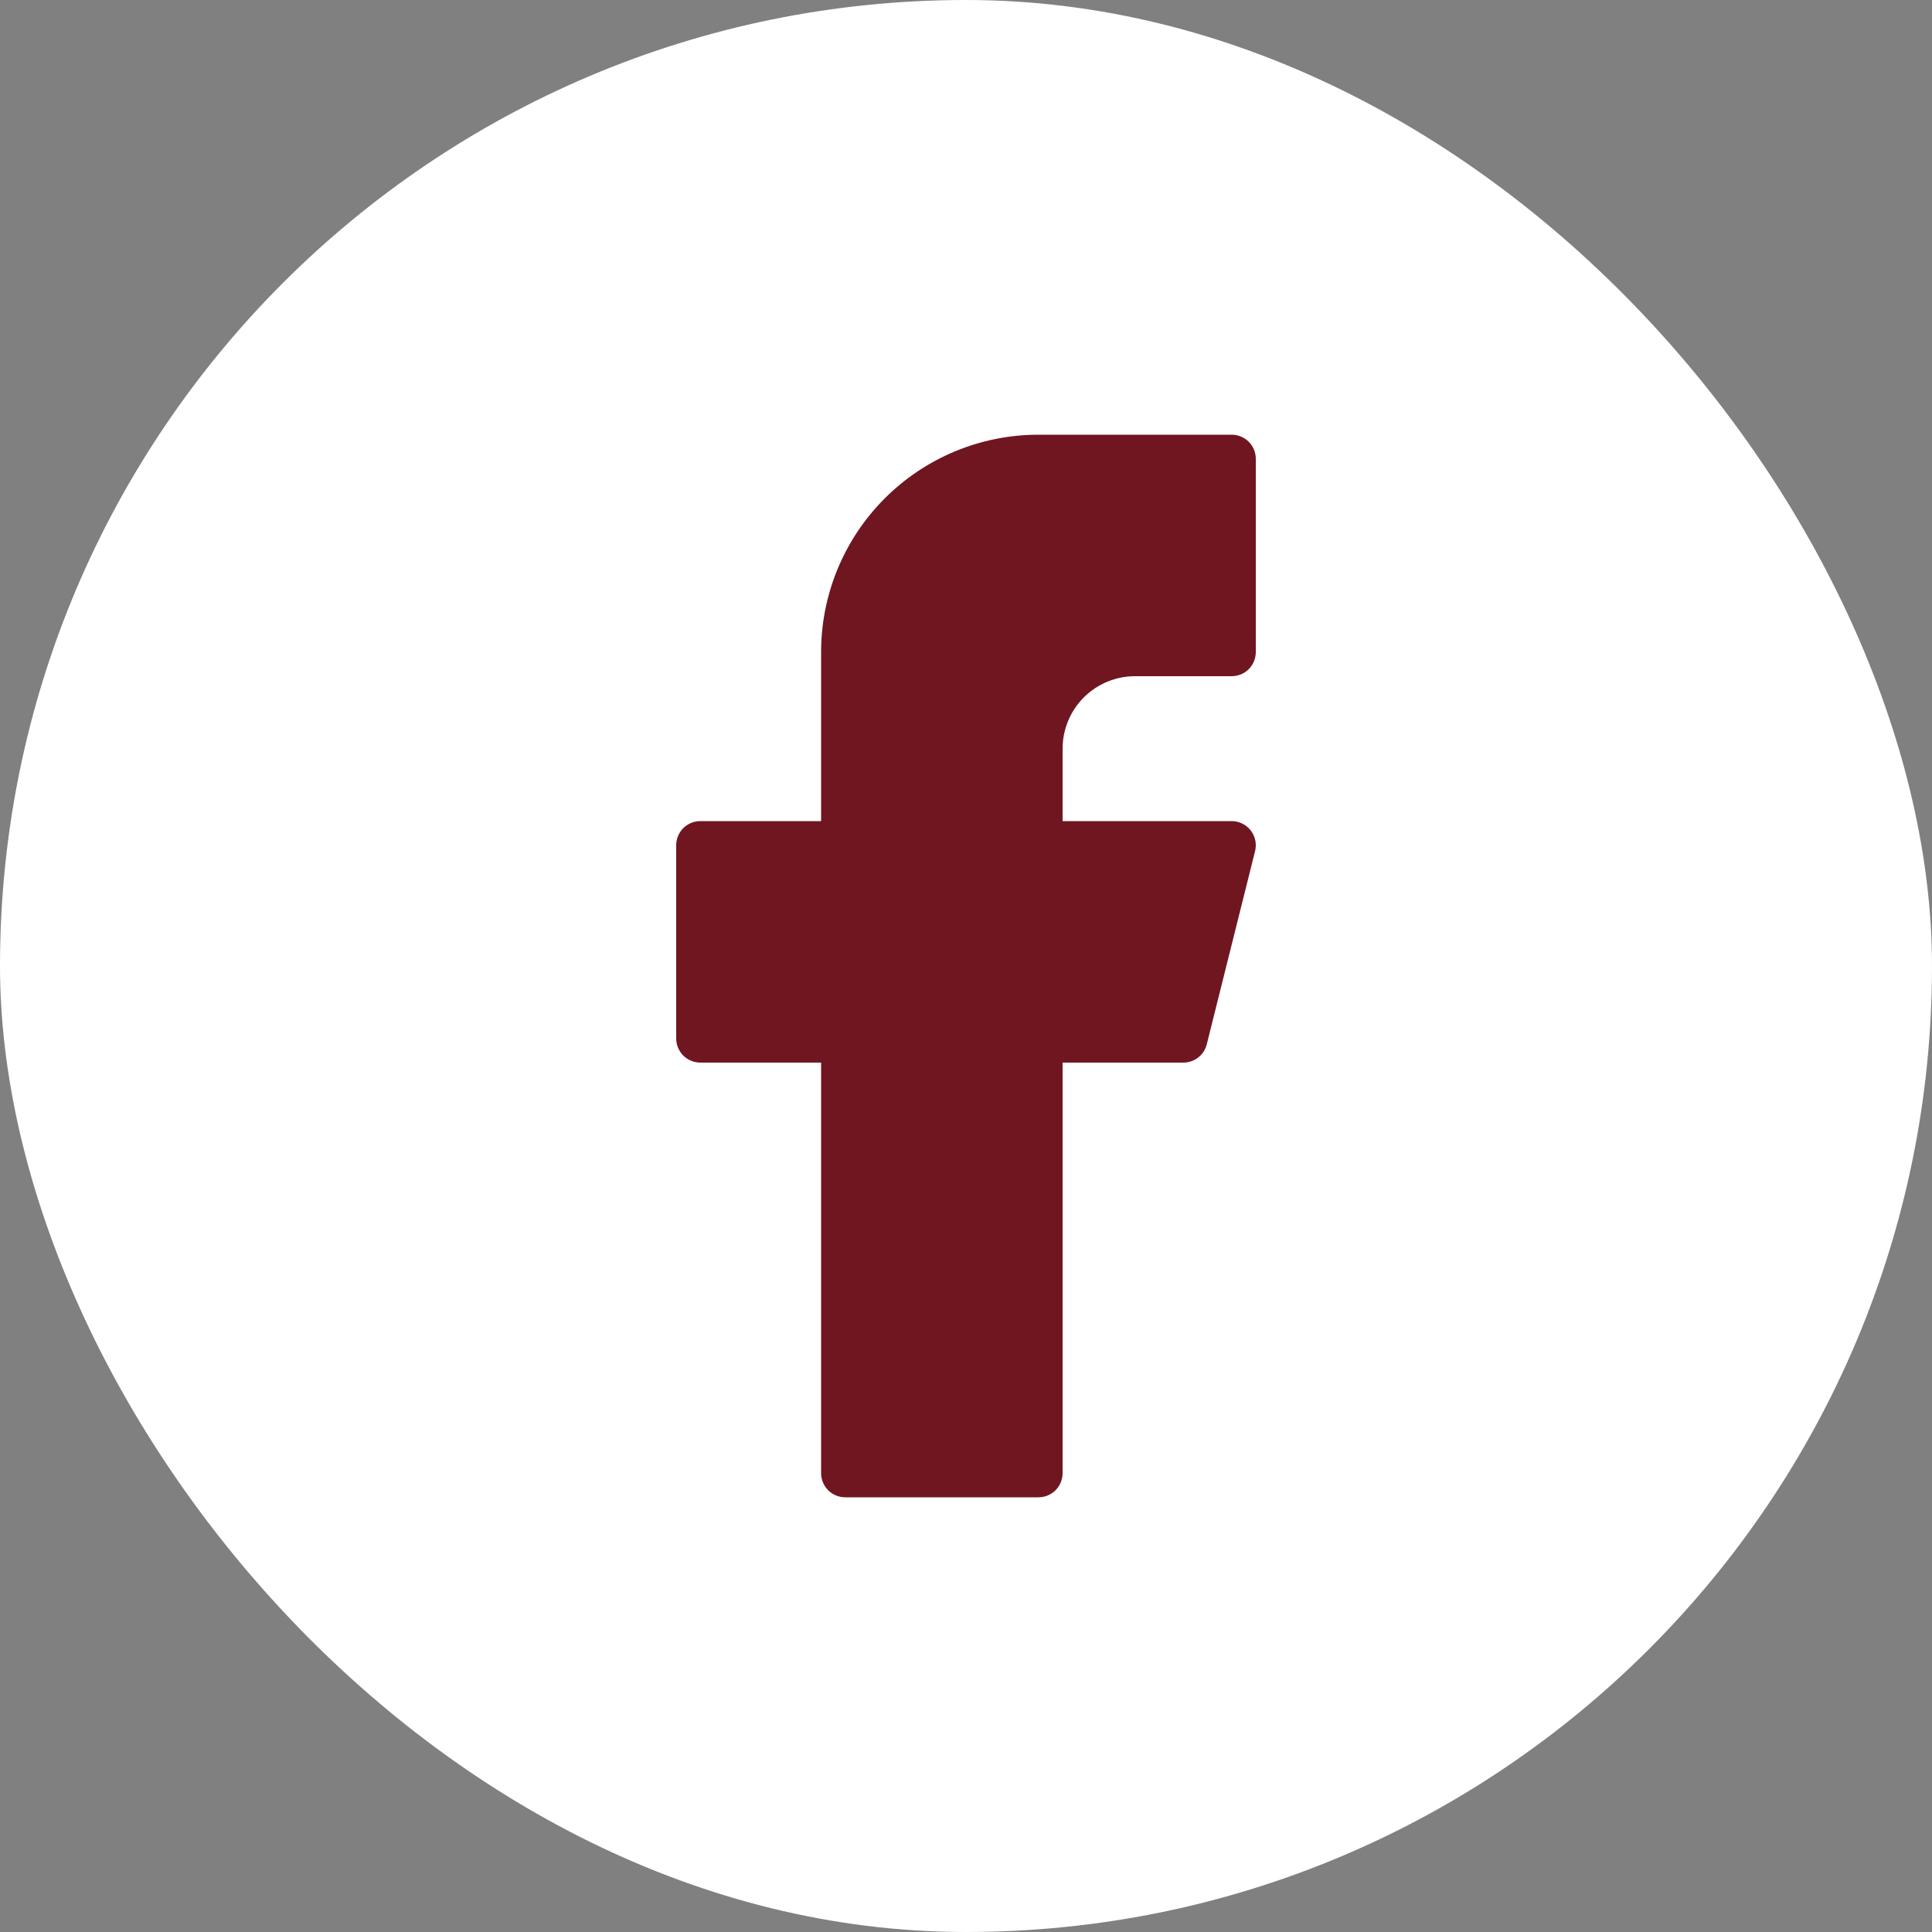
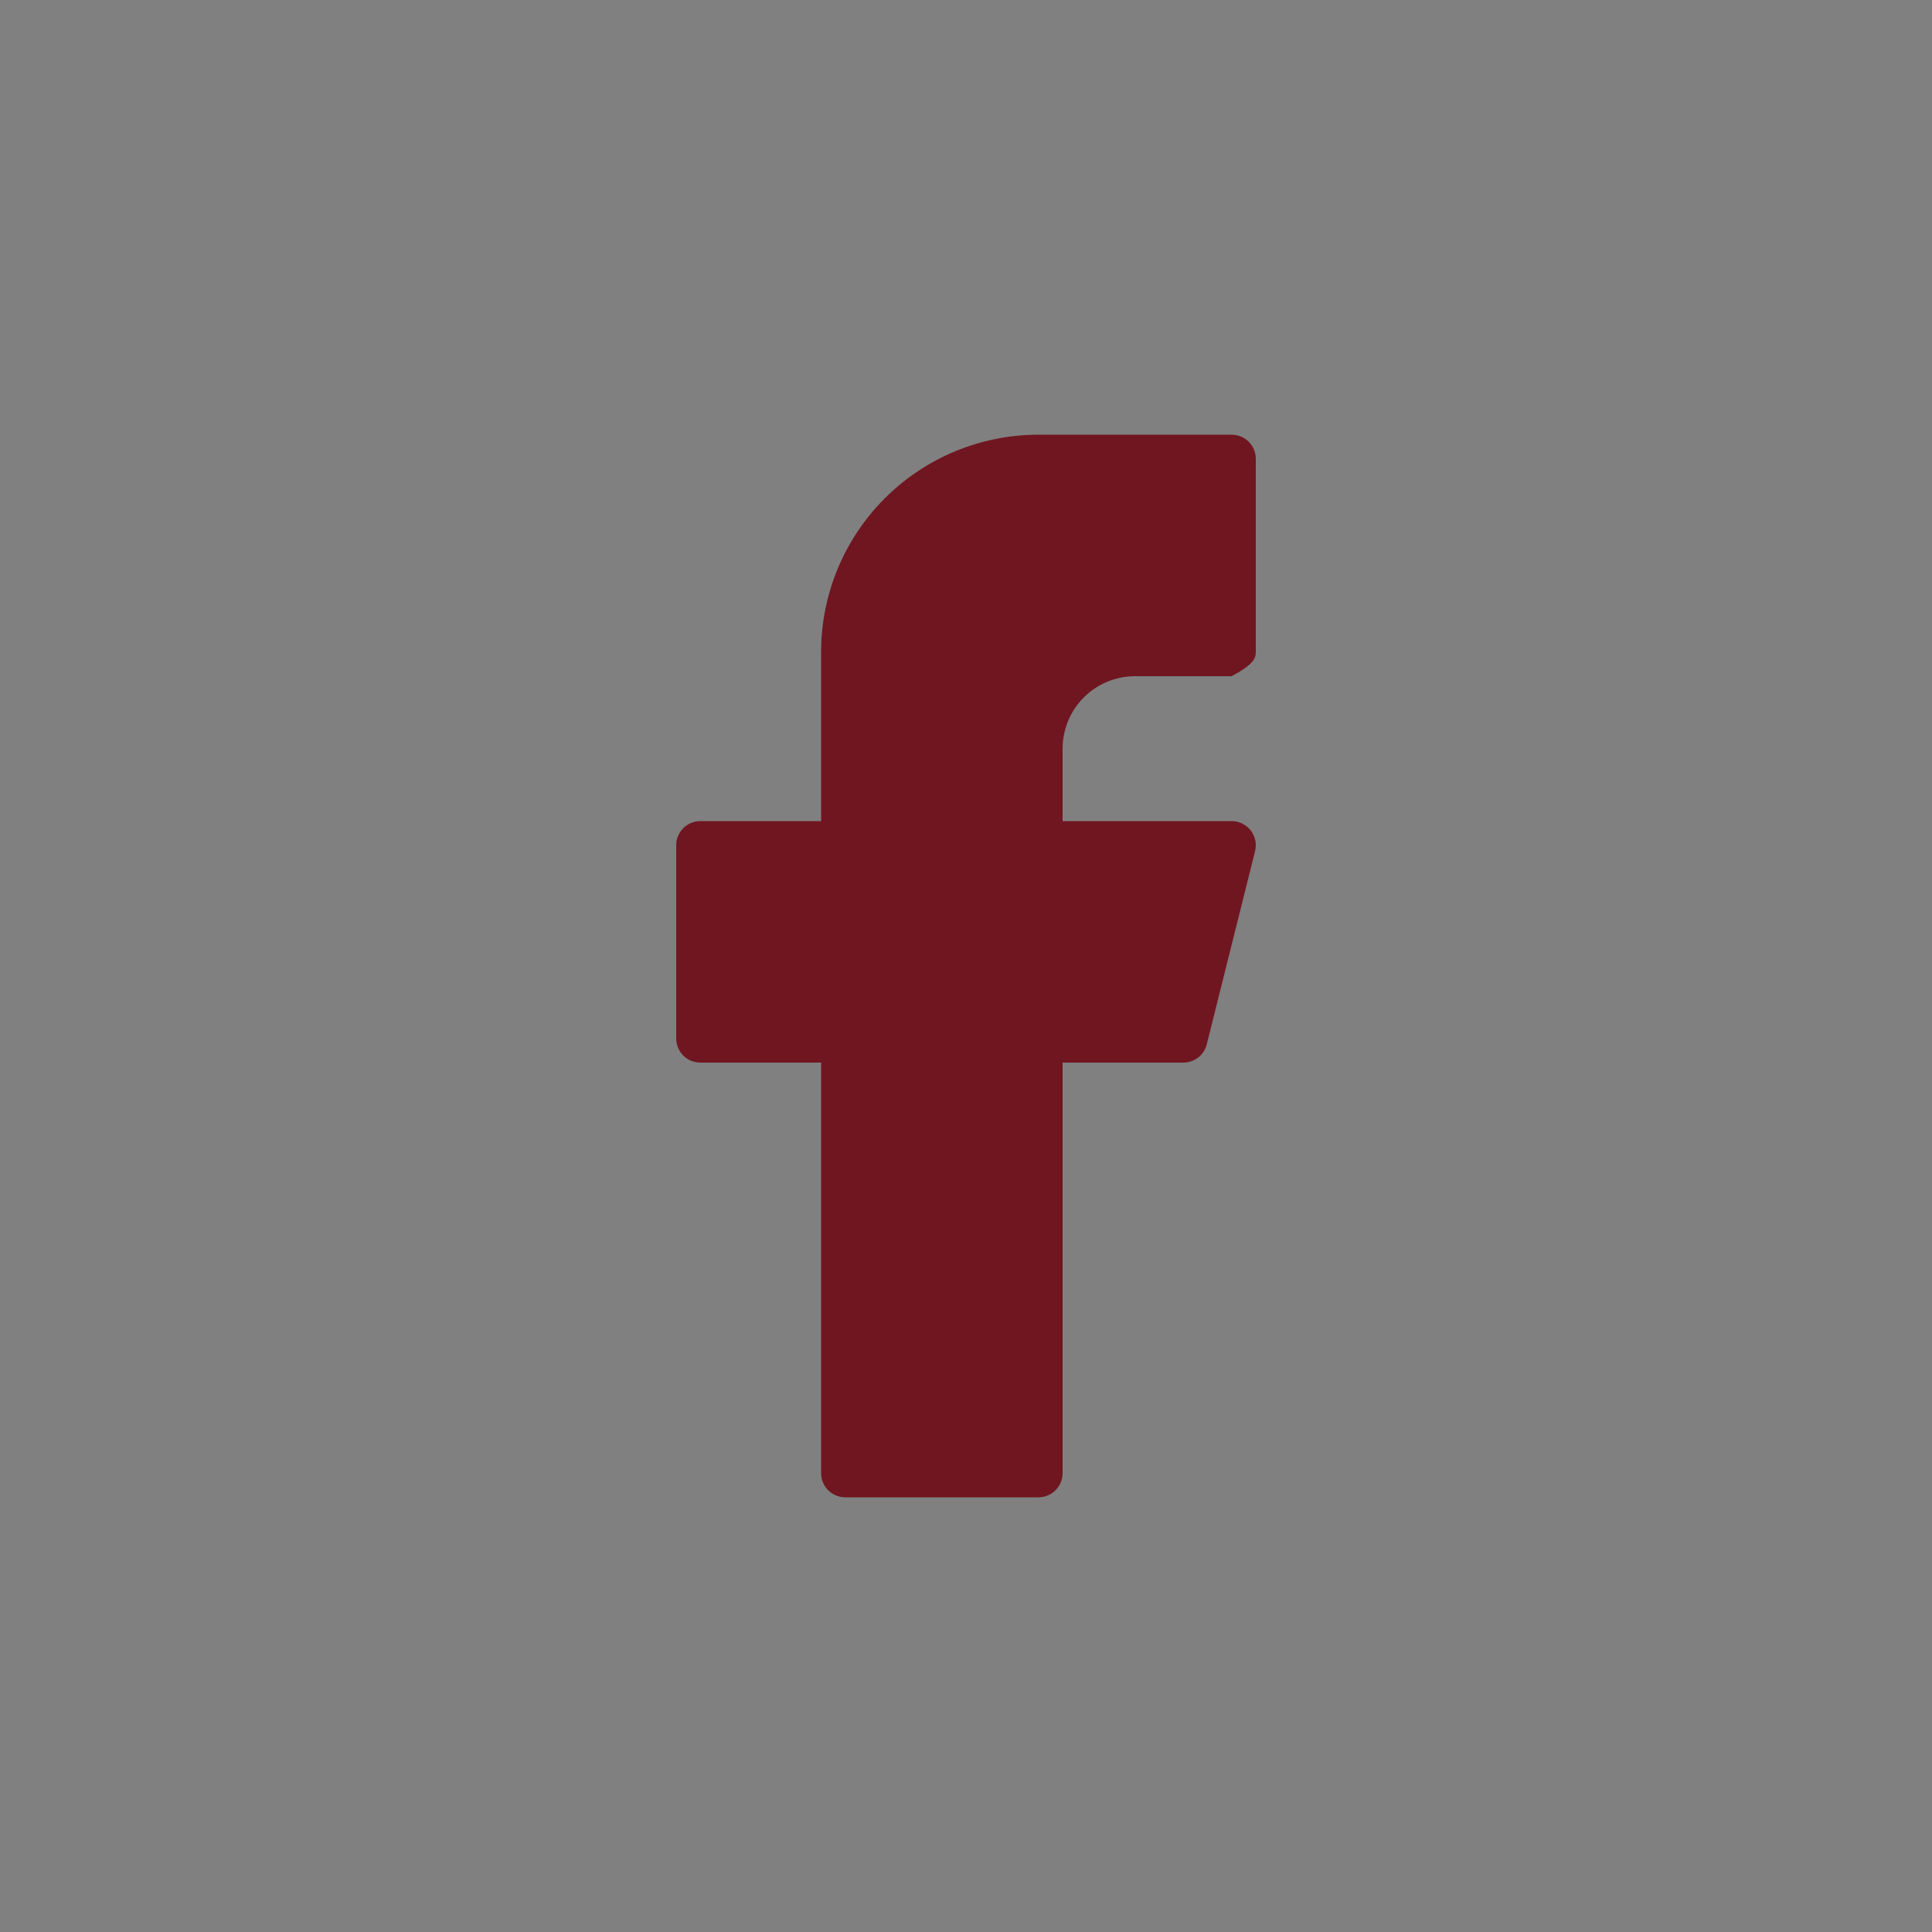
<svg xmlns="http://www.w3.org/2000/svg" width="40" height="40" viewBox="0 0 40 40" fill="none">
  <rect x="0" y="0" width="40" height="40" fill="#808080" stroke="none" />
-   <rect width="40" height="40" rx="20" fill="white" />
-   <path d="M21.5 9C20.306 9 19.162 9.474 18.318 10.318C17.474 11.162 17 12.306 17 13.5V17H14.5C14.367 17 14.24 17.053 14.146 17.146C14.053 17.24 14 17.367 14 17.5V21.5C14 21.633 14.053 21.76 14.146 21.854C14.24 21.947 14.367 22 14.5 22H17V30.5C17 30.633 17.053 30.76 17.146 30.854C17.24 30.947 17.367 31 17.5 31H21.5C21.633 31 21.76 30.947 21.854 30.854C21.947 30.76 22 30.633 22 30.5V22H24.5C24.611 22 24.72 21.963 24.808 21.894C24.896 21.825 24.958 21.729 24.985 21.621L25.985 17.621C26.003 17.547 26.005 17.47 25.989 17.396C25.973 17.322 25.941 17.252 25.894 17.192C25.847 17.132 25.787 17.084 25.719 17.051C25.651 17.017 25.576 17 25.5 17H22V15.5C22 15.102 22.158 14.721 22.439 14.439C22.721 14.158 23.102 14 23.5 14H25.5C25.633 14 25.76 13.947 25.854 13.854C25.947 13.76 26 13.633 26 13.5V9.5C26 9.367 25.947 9.24 25.854 9.146C25.76 9.053 25.633 9 25.5 9H21.5Z" fill="#701620" />
+   <path d="M21.5 9C20.306 9 19.162 9.474 18.318 10.318C17.474 11.162 17 12.306 17 13.5V17H14.5C14.367 17 14.24 17.053 14.146 17.146C14.053 17.24 14 17.367 14 17.5V21.5C14 21.633 14.053 21.76 14.146 21.854C14.24 21.947 14.367 22 14.5 22H17V30.5C17 30.633 17.053 30.76 17.146 30.854C17.24 30.947 17.367 31 17.5 31H21.5C21.633 31 21.76 30.947 21.854 30.854C21.947 30.76 22 30.633 22 30.5V22H24.5C24.611 22 24.72 21.963 24.808 21.894C24.896 21.825 24.958 21.729 24.985 21.621L25.985 17.621C26.003 17.547 26.005 17.47 25.989 17.396C25.973 17.322 25.941 17.252 25.894 17.192C25.847 17.132 25.787 17.084 25.719 17.051C25.651 17.017 25.576 17 25.5 17H22V15.5C22 15.102 22.158 14.721 22.439 14.439C22.721 14.158 23.102 14 23.5 14H25.5C25.947 13.76 26 13.633 26 13.5V9.5C26 9.367 25.947 9.24 25.854 9.146C25.76 9.053 25.633 9 25.5 9H21.5Z" fill="#701620" />
</svg>